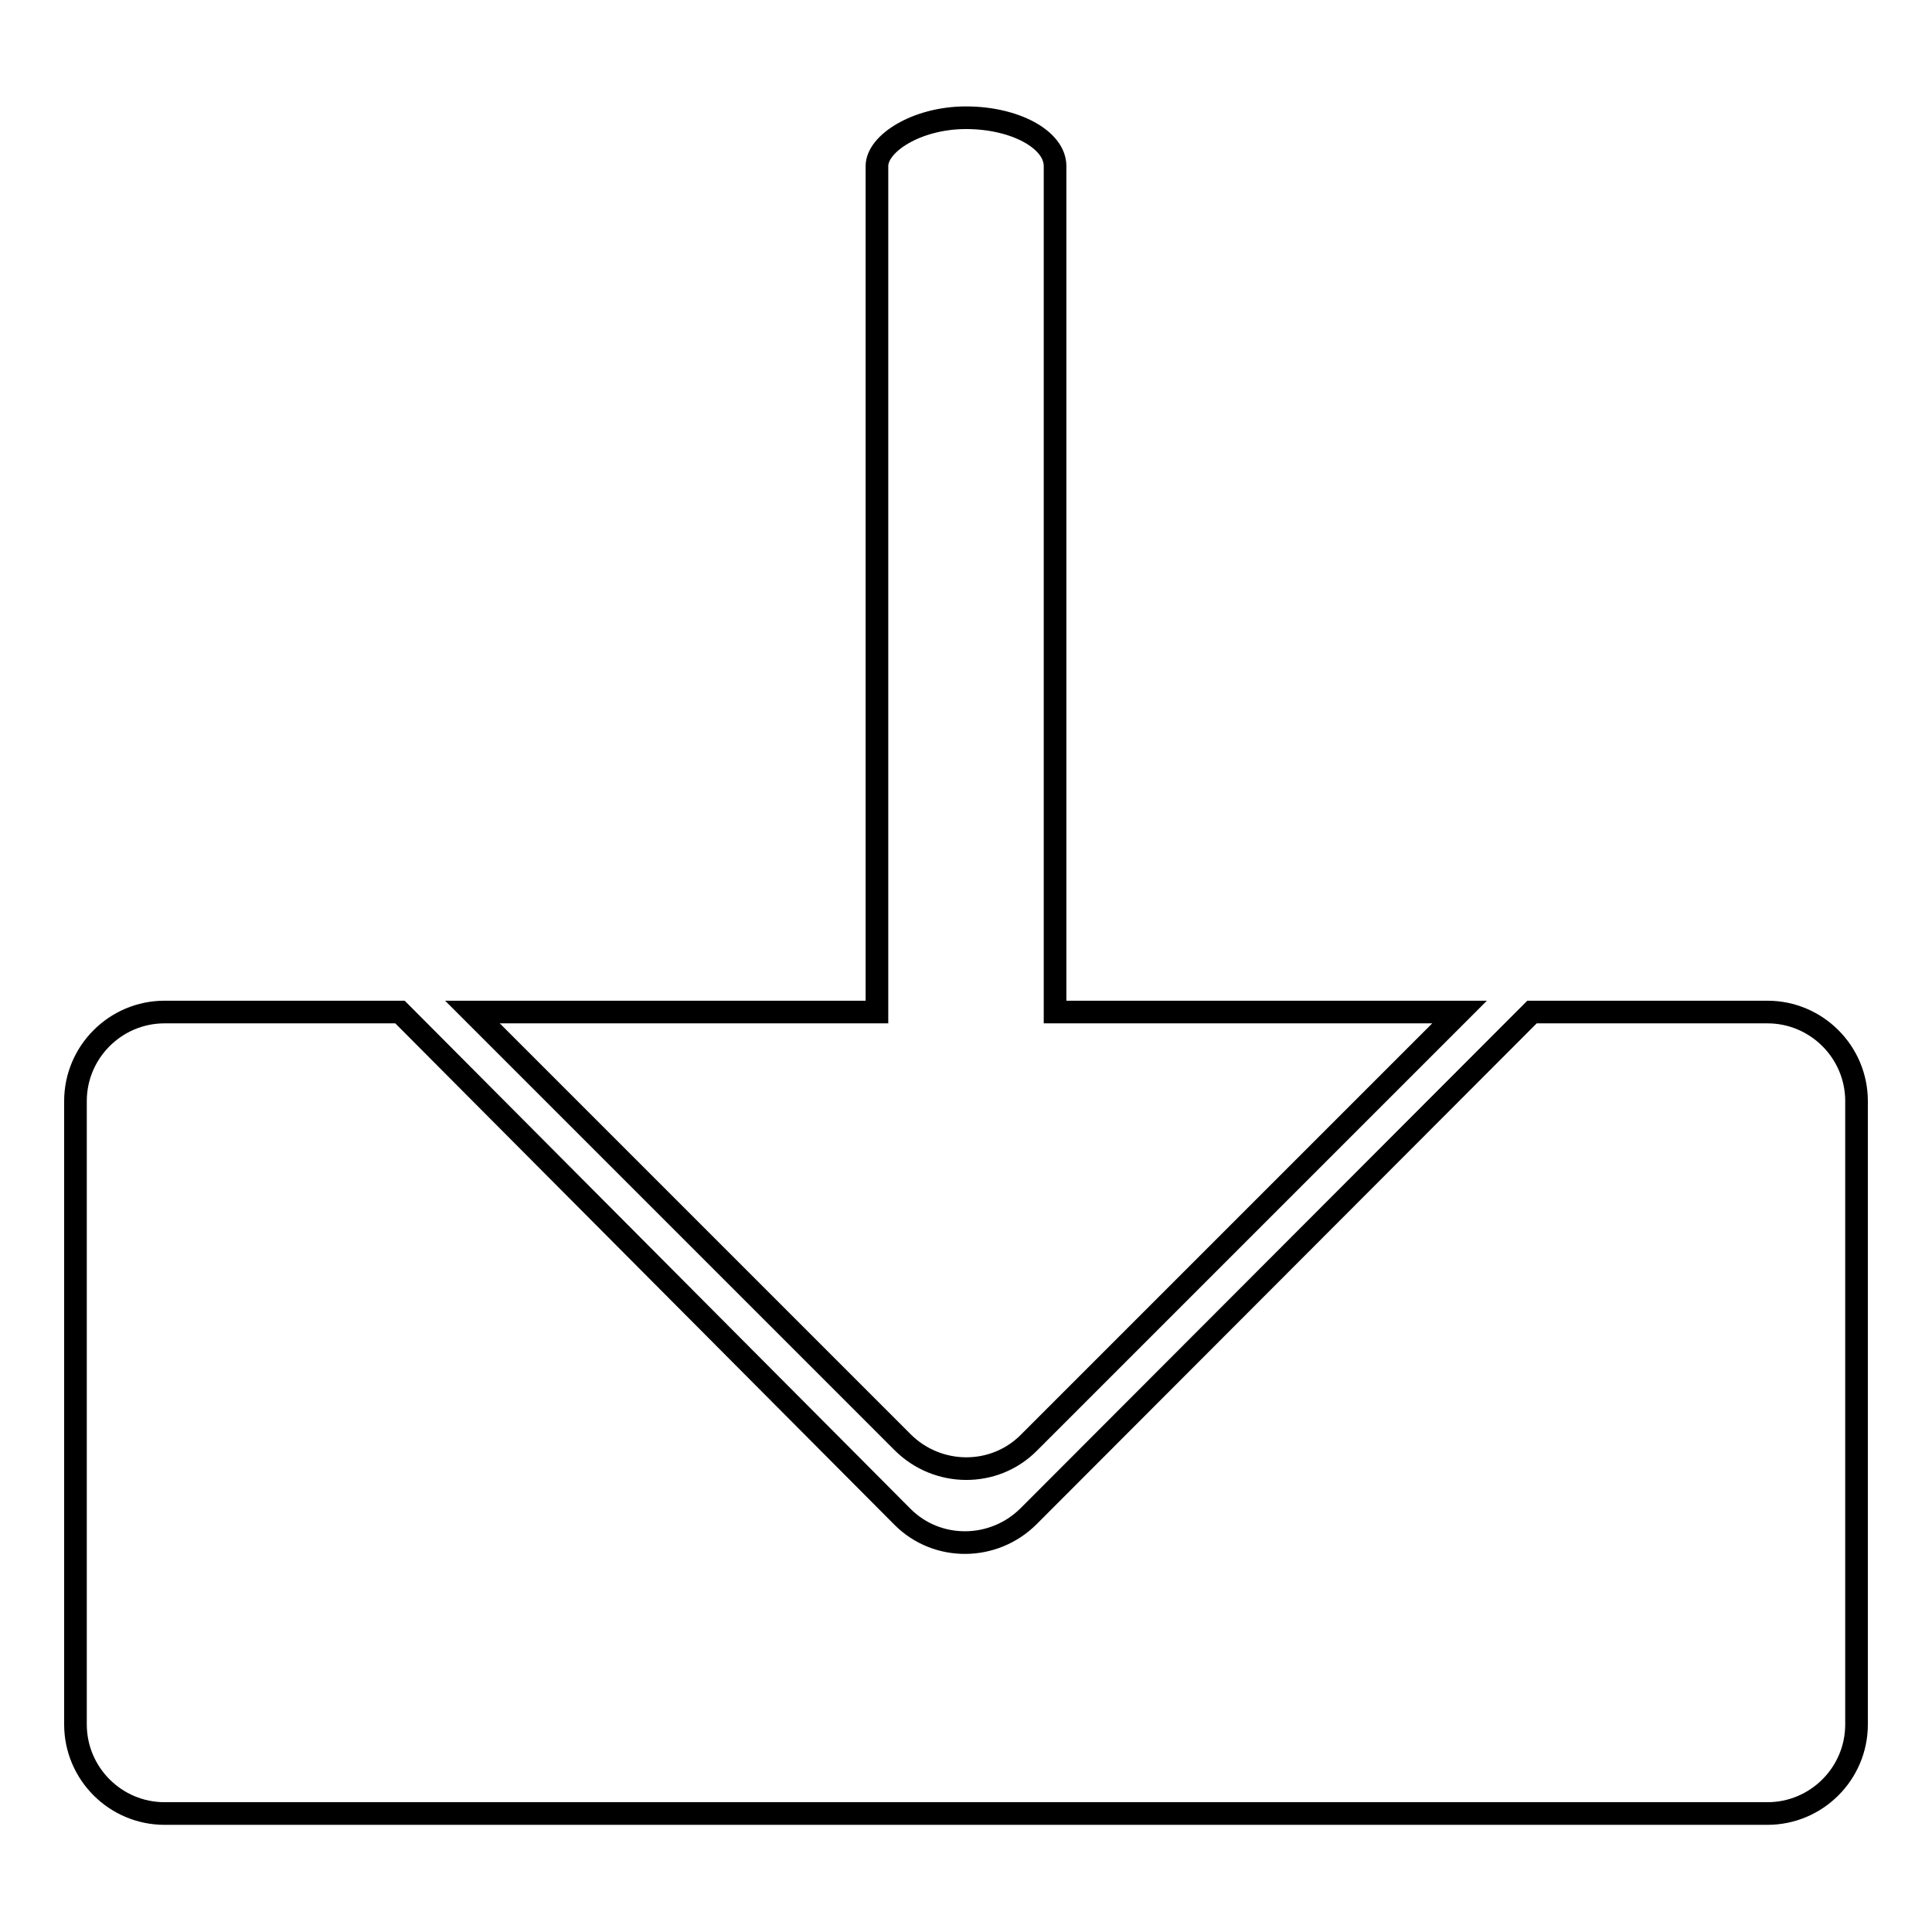
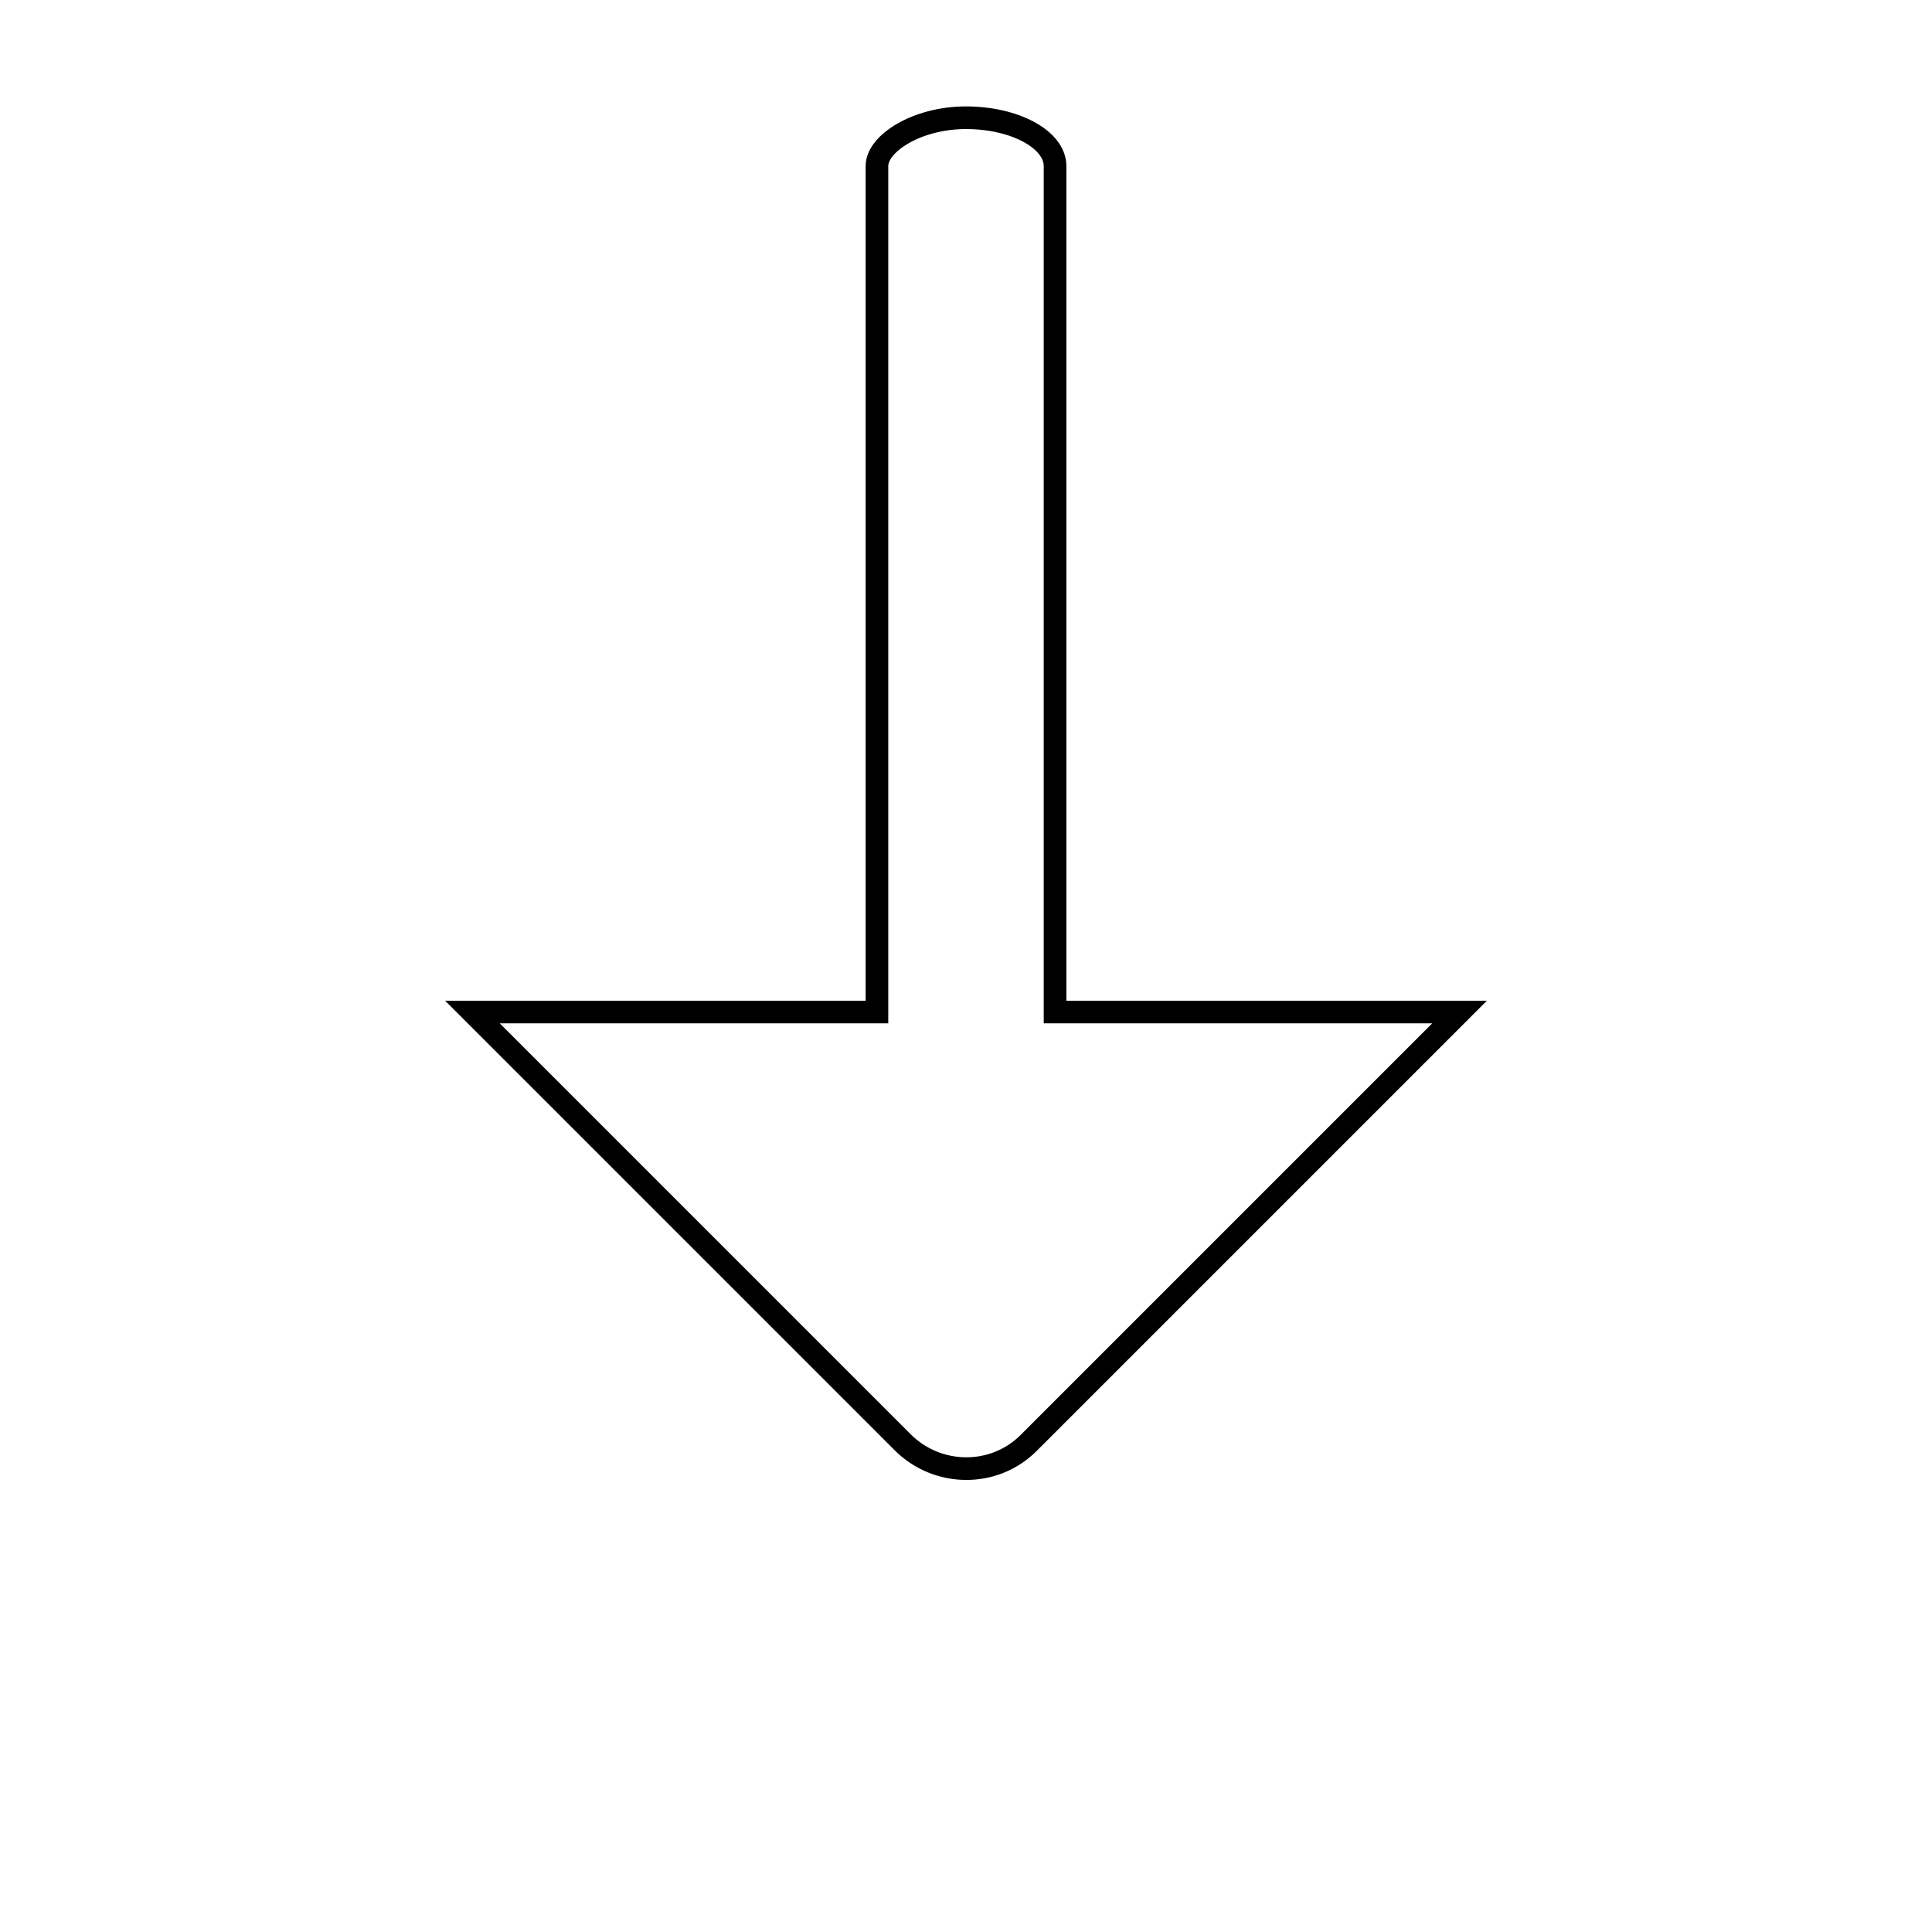
<svg xmlns="http://www.w3.org/2000/svg" version="1.1" x="0px" y="0px" viewBox="0 0 256 256" enable-background="new 0 0 256 256" xml:space="preserve">
  <g>
-     <path stroke-width="3" fill-opacity="0" stroke="#000000" d="M234.2,134.1H203l-66.7,66.8c-4.6,4.6-12.1,4.7-16.7,0.1c0,0,0,0-0.1-0.1L53,134.1H21.8 c-6.5,0-11.8,5.3-11.8,11.8l0,0v82.6c0,6.5,5.3,11.8,11.8,11.8l0,0h212.4c6.5,0,11.8-5.3,11.8-11.8l0,0v-82.6 C246,139.4,240.7,134.1,234.2,134.1L234.2,134.1z" />
    <path stroke-width="3" fill-opacity="0" stroke="#000000" d="M119.6,191.1c4.6,4.6,12.1,4.7,16.7,0.1c0,0,0,0,0.1-0.1l57-57h-53.6V22c0-3.5-5.3-6.4-11.8-6.4 S116.2,19,116.2,22v112.1H62.6L119.6,191.1z" />
  </g>
</svg>